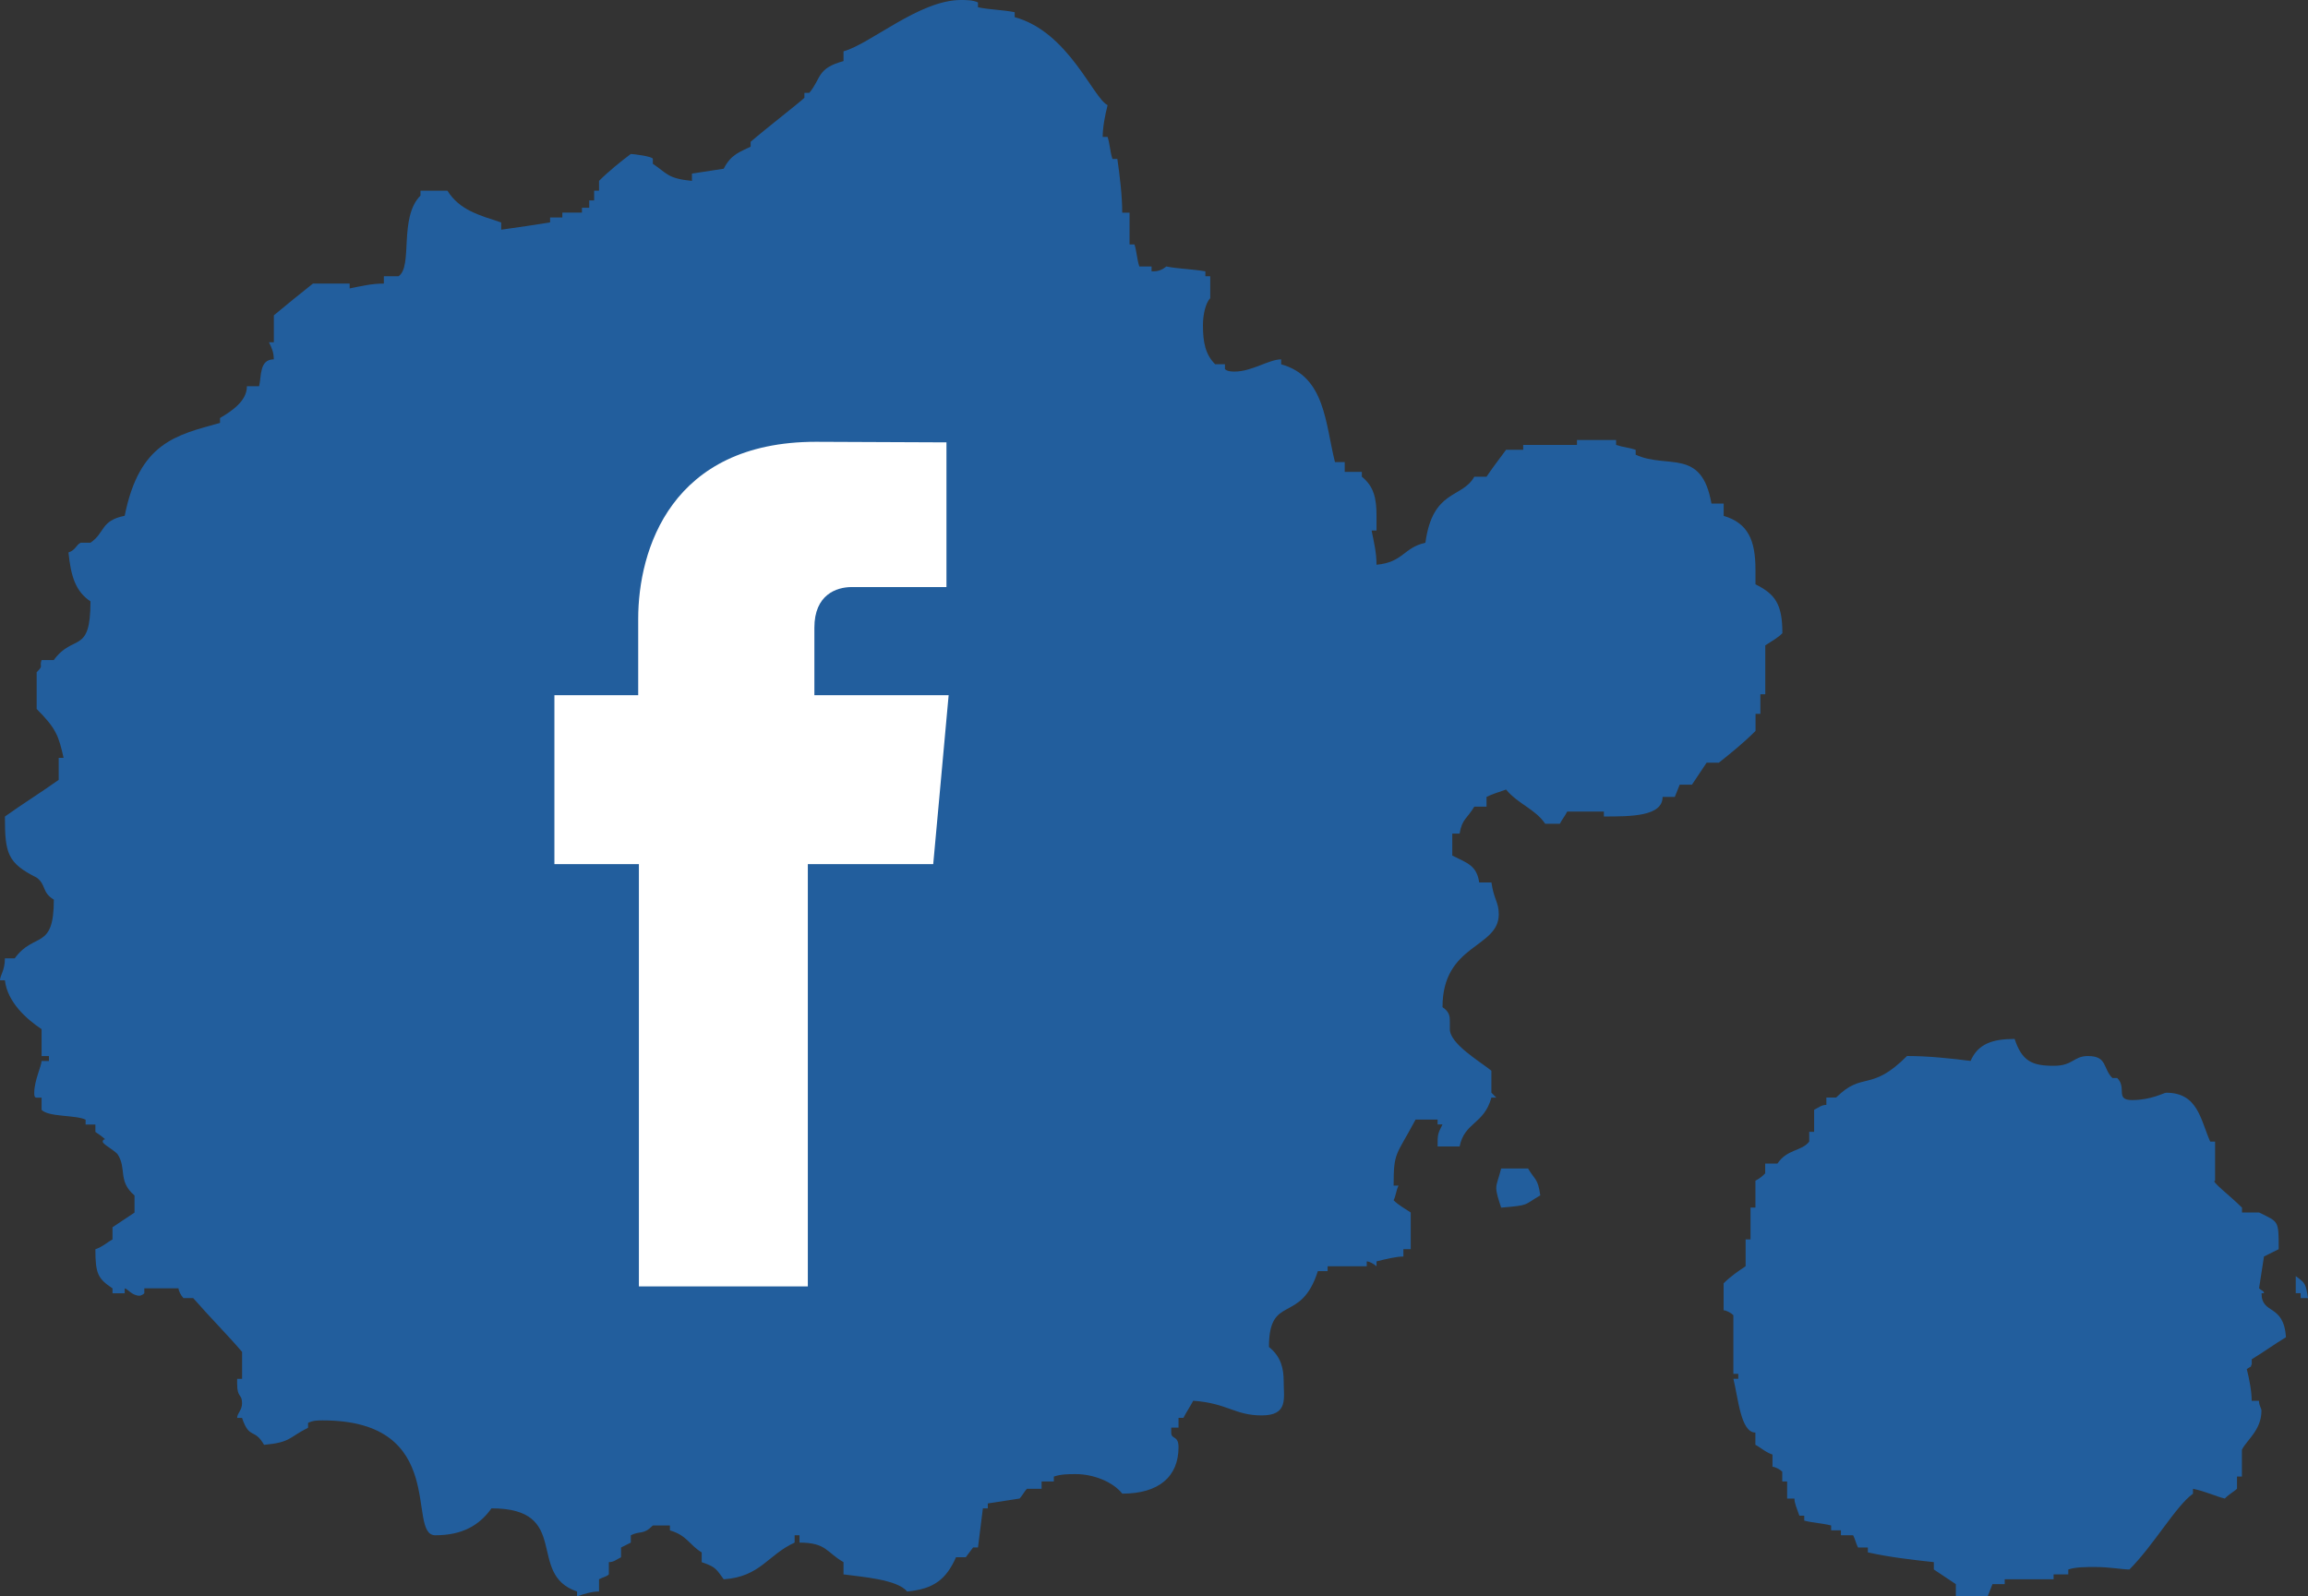
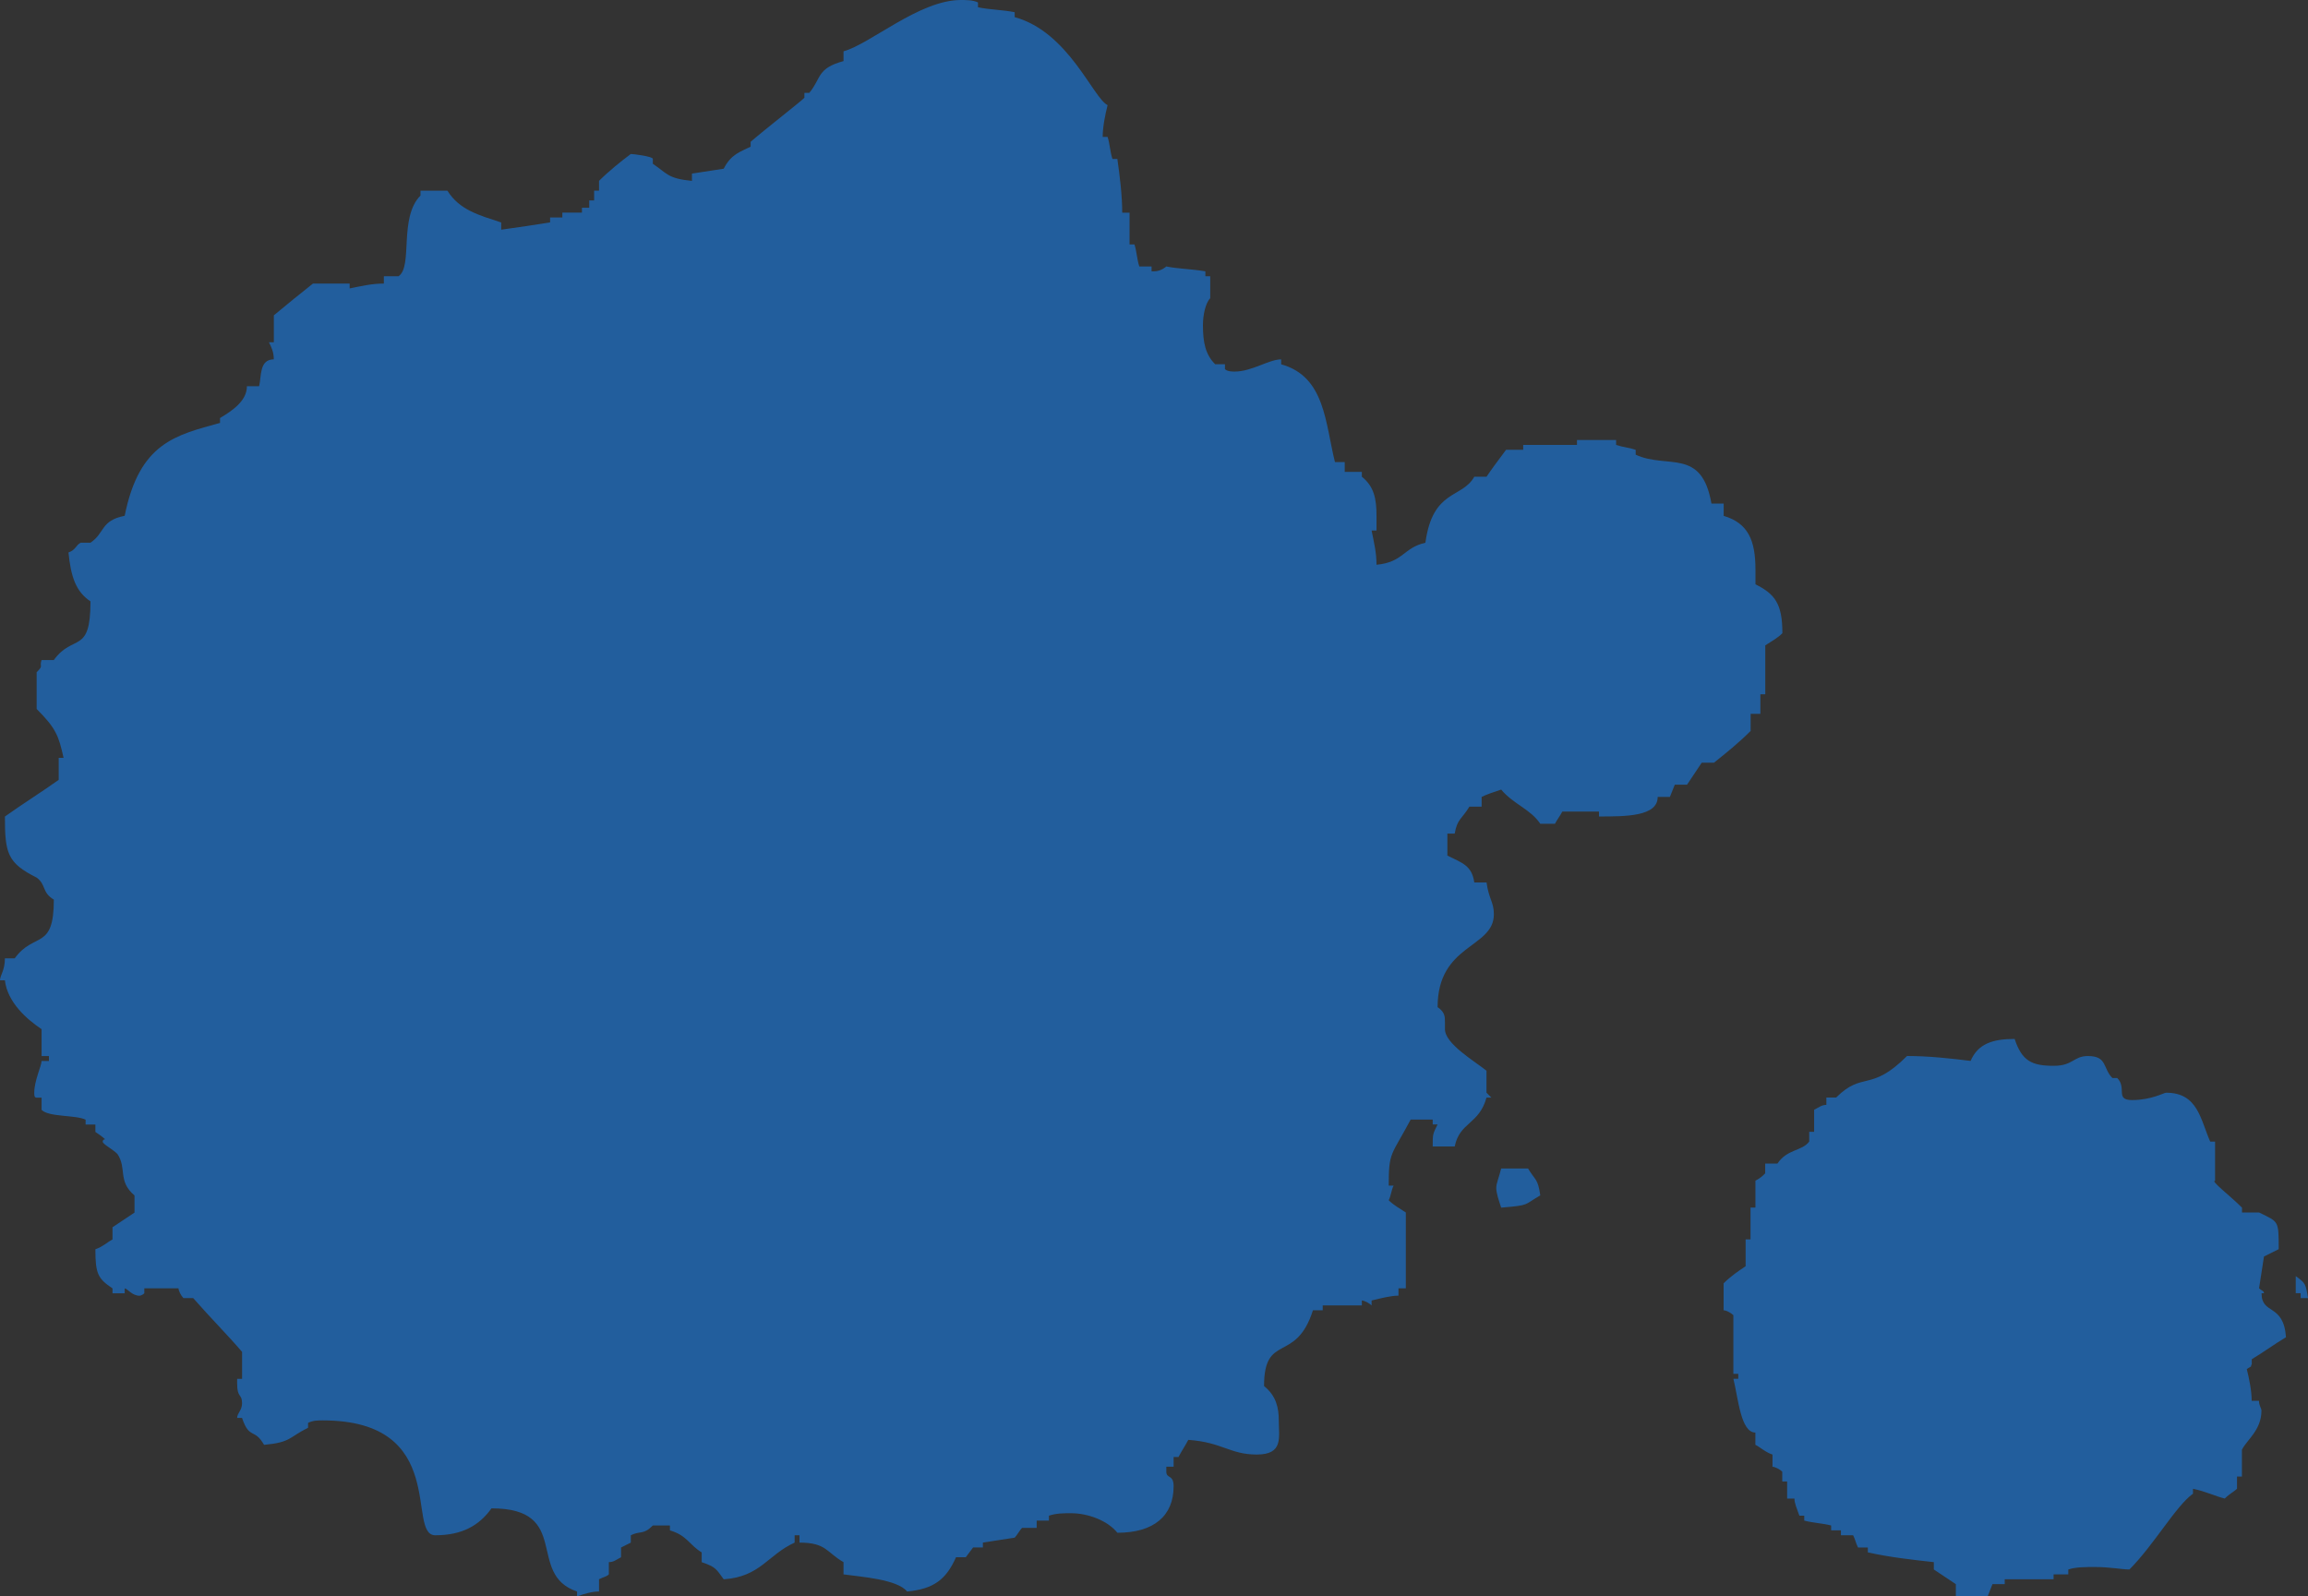
<svg xmlns="http://www.w3.org/2000/svg" version="1.1" x="0px" y="0px" width="53.158px" height="36.771px" viewBox="0 0 53.158 36.771" enable-background="new 0 0 53.158 36.771" xml:space="preserve">
  <rect x="0" y="0" width="53.158" height="36.771" fill="#333333" stroke="none" />
  <defs>
</defs>
-   <path fill-rule="evenodd" clip-rule="evenodd" fill="#225E9D" d="M40.432,16.443h0.113v-0.45h0.113v-1.126  c0.169-0.113,0.282-0.168,0.394-0.281c0-0.676-0.169-0.901-0.62-1.126c0-0.113,0-0.225,0-0.338c0-0.676-0.169-1.071-0.732-1.239  V11.6h-0.282c-0.225-1.295-1.013-0.788-1.745-1.126v-0.113c-0.169-0.056-0.282-0.056-0.451-0.112v-0.113h-0.901v0.113h-1.239v0.112  h-0.394c-0.168,0.226-0.338,0.451-0.45,0.62h-0.282c-0.281,0.507-0.957,0.282-1.126,1.521c-0.507,0.113-0.507,0.45-1.126,0.507  c0-0.282-0.057-0.507-0.113-0.789h0.113c0-0.113,0-0.225,0-0.338c0-0.394-0.057-0.676-0.338-0.901v-0.112h-0.394v-0.225h-0.225  c-0.225-0.9-0.225-1.971-1.239-2.252V8.278c-0.282,0-0.675,0.281-1.07,0.281c-0.057,0-0.169,0-0.225-0.056V8.391h-0.225  c-0.226-0.226-0.282-0.507-0.282-0.901c0-0.225,0.056-0.507,0.168-0.62V6.363h-0.112V6.25c-0.338-0.056-0.62-0.056-0.901-0.112  c0,0-0.113,0.112-0.282,0.112h-0.056V6.138h-0.282c-0.057-0.169-0.057-0.338-0.112-0.507h-0.113V4.899h-0.169  c0-0.394-0.056-0.845-0.112-1.238h-0.113c-0.057-0.169-0.057-0.339-0.112-0.507h-0.113c0-0.225,0.056-0.507,0.113-0.732  c-0.338-0.169-0.901-1.689-2.14-2.027V0.281c-0.282-0.056-0.564-0.056-0.845-0.113V0.056C22.412,0,22.243,0,22.131,0  c-0.957,0-2.084,1.013-2.703,1.182v0.225c-0.62,0.169-0.507,0.394-0.788,0.732h-0.113v0.113c-0.113,0.112-0.845,0.676-1.238,1.014  v0.113c-0.225,0.113-0.451,0.169-0.62,0.507l-0.732,0.113v0.168c-0.564-0.056-0.564-0.168-0.901-0.394V3.66  c0-0.057-0.45-0.113-0.507-0.113c-0.225,0.168-0.506,0.394-0.732,0.619v0.226h-0.113v0.225h-0.113v0.168h-0.168v0.113h-0.451v0.112  H12.67v0.113c-0.339,0.056-0.732,0.113-1.126,0.168V5.125c-0.507-0.169-0.957-0.282-1.239-0.732h-0.62v0.112  C9.179,5.011,9.517,6.138,9.179,6.363H8.841v0.169c-0.281,0-0.507,0.056-0.788,0.112V6.532H7.208  c-0.282,0.225-0.564,0.45-0.901,0.732v0.62H6.194c0.057,0.112,0.112,0.225,0.112,0.394c-0.338,0-0.282,0.394-0.338,0.619H5.687  c0,0.339-0.338,0.564-0.619,0.732v0.113c-1.013,0.281-1.858,0.45-2.196,2.139c-0.563,0.113-0.45,0.394-0.788,0.62H1.859  c-0.113,0.056-0.113,0.168-0.282,0.225c0.057,0.563,0.169,0.9,0.507,1.127c0,1.238-0.394,0.732-0.845,1.351H0.957  c-0.056,0.169,0.057,0.113-0.113,0.282v0.845c0.45,0.451,0.507,0.62,0.62,1.126H1.352v0.507c-0.394,0.281-0.845,0.563-1.239,0.845  c0,0.845,0.057,1.07,0.732,1.407c0.225,0.169,0.113,0.338,0.395,0.507c0,1.182-0.45,0.732-0.901,1.352H0.113  C0.113,22.356,0,22.468,0,22.581h0.113c0.057,0.507,0.507,0.901,0.845,1.126v0.62h0.169v0.113H0.957  c0,0.112-0.168,0.451-0.168,0.732c0,0.057,0,0.113,0.056,0.113h0.113v0.282c0.169,0.169,0.789,0.113,1.014,0.225v0.113h0.225v0.169  c0.169,0.113,0.225,0.169,0.225,0.169s-0.056,0-0.056,0.056c0,0.057,0.225,0.169,0.338,0.282c0.225,0.338,0,0.62,0.394,0.957v0.394  c-0.169,0.113-0.339,0.225-0.507,0.338v0.282c-0.112,0.056-0.225,0.168-0.394,0.225c0,0.563,0.057,0.675,0.394,0.901v0.113h0.281  v-0.113c0.057,0,0.169,0.169,0.339,0.169c0,0,0.056,0,0.113-0.057v-0.113h0.788c0,0.057,0.057,0.169,0.113,0.225h0.225  c0.394,0.451,0.789,0.845,1.126,1.239v0.62H5.462c0,0.057,0,0.112,0,0.112c0,0.338,0.113,0.225,0.113,0.45  c0,0.169-0.113,0.226-0.113,0.339h0.113c0.169,0.506,0.282,0.225,0.507,0.62c0.62-0.057,0.563-0.169,1.014-0.394v-0.112  c0.113-0.057,0.225-0.057,0.338-0.057c2.928,0,1.914,2.646,2.591,2.646c0.619,0,1.013-0.225,1.295-0.62  c1.859,0,0.788,1.521,1.971,1.915v0.112c0.168-0.057,0.338-0.112,0.506-0.112v-0.282c0.113-0.057,0.169-0.057,0.226-0.112v-0.282  c0.113,0,0.168-0.056,0.281-0.112v-0.225l0.225-0.113v-0.169c0.226-0.113,0.282,0,0.507-0.225h0.394v0.113  c0.394,0.113,0.45,0.339,0.732,0.507v0.225c0.338,0.113,0.338,0.169,0.507,0.394c0.845-0.057,1.013-0.563,1.633-0.845v-0.169h0.112  v0.169c0.62,0,0.62,0.225,1.014,0.45v0.282c0.394,0.056,1.239,0.112,1.464,0.394c0.62-0.057,0.901-0.282,1.127-0.789h0.225  l0.168-0.225h0.113l0.113-0.901h0.113v-0.113l0.732-0.113c0.056-0.056,0.113-0.168,0.169-0.225h0.338v-0.168h0.282v-0.113  c0.169-0.057,0.338-0.057,0.507-0.057c0.394,0,0.845,0.169,1.07,0.45c0.845,0,1.295-0.394,1.295-1.07  c0-0.282-0.168-0.169-0.168-0.338c0-0.057,0-0.057,0-0.113h0.168v-0.225h0.113c0.056-0.112,0.168-0.282,0.225-0.394  c0.788,0.056,0.957,0.338,1.577,0.338s0.507-0.394,0.507-0.788c0-0.282-0.057-0.564-0.339-0.789c0-1.239,0.732-0.507,1.126-1.746  h0.225v-0.112h0.901v-0.113c0.056,0,0.168,0.057,0.225,0.113v-0.113c0.225-0.056,0.45-0.112,0.619-0.112v-0.169h0.169V27.93  c-0.169-0.112-0.281-0.169-0.394-0.282c0.056-0.113,0.056-0.225,0.113-0.338h-0.113c0-0.789,0.056-0.676,0.506-1.521h0.507v0.113  h0.112c-0.112,0.225-0.112,0.225-0.112,0.507h0.507c0.113-0.563,0.563-0.507,0.732-1.126h0.112l-0.112-0.113v-0.506  c-0.282-0.226-0.957-0.62-0.957-0.958c0-0.056,0-0.112,0-0.168c0-0.113,0-0.225-0.169-0.338c0-1.464,1.296-1.351,1.296-2.14  c0-0.281-0.113-0.338-0.169-0.732h-0.282c-0.056-0.394-0.281-0.45-0.62-0.62v-0.506h0.169c0.057-0.339,0.169-0.339,0.338-0.62h0.282  v-0.225c0.113-0.057,0.282-0.113,0.45-0.169c0.282,0.338,0.676,0.45,0.901,0.788h0.338c0.057-0.112,0.112-0.168,0.169-0.281h0.845  v0.113c0.62,0,1.352,0,1.352-0.45h0.281l0.113-0.282h0.282c0.113-0.169,0.225-0.338,0.338-0.507h0.282  c0.282-0.225,0.563-0.45,0.845-0.732V16.443z M51.863,31.422v-0.112c0.281-0.169,0.507-0.338,0.788-0.507  c-0.056-0.789-0.563-0.507-0.563-1.014h0.056c0-0.056-0.056-0.056-0.113-0.113l0.113-0.732c0.113-0.056,0.226-0.113,0.339-0.169  c0-0.676,0-0.62-0.451-0.845h-0.394v-0.112c-0.282-0.282-0.732-0.62-0.62-0.62v-0.901h-0.112c-0.225-0.507-0.282-1.126-1.014-1.126  c-0.057,0-0.338,0.169-0.788,0.169c-0.394,0-0.113-0.282-0.339-0.507h-0.112c-0.225-0.225-0.113-0.507-0.563-0.507  c-0.338,0-0.338,0.225-0.789,0.225c-0.506,0-0.732-0.112-0.9-0.619c-0.507,0-0.845,0.112-1.014,0.506  c-0.45-0.056-0.957-0.113-1.464-0.113c-0.845,0.845-1.013,0.339-1.633,0.957h-0.225v0.169c-0.113,0-0.169,0.057-0.282,0.113v0.507  h-0.113v0.225c-0.169,0.225-0.507,0.169-0.732,0.507h-0.282v0.225c-0.056,0.057-0.113,0.112-0.225,0.169v0.62h-0.113v0.732h-0.113  v0.619c-0.169,0.112-0.338,0.226-0.507,0.394v0.62c0.057,0,0.169,0.057,0.225,0.113v1.352h0.113v0.113h-0.113  c0.113,0.45,0.169,1.239,0.507,1.239v0.282c0.113,0.056,0.225,0.168,0.394,0.225v0.281c0.056,0,0.168,0.057,0.225,0.113v0.226h0.112  v0.394h0.169c0,0.113,0.056,0.225,0.113,0.394h0.112v0.113c0.225,0.057,0.394,0.057,0.62,0.112v0.113h0.225v0.113h0.281  c0.057,0.113,0.057,0.169,0.113,0.282h0.226v0.112c0.506,0.113,1.013,0.169,1.52,0.225v0.169c0.169,0.113,0.338,0.225,0.507,0.338  v0.282h0.732l0.112-0.282h0.282v-0.113h1.125v-0.112h0.339v-0.113c0.168-0.057,0.394-0.057,0.619-0.057  c0.339,0,0.62,0.057,0.789,0.057c0.563-0.563,1.07-1.464,1.464-1.746v-0.113c0.282,0.057,0.507,0.169,0.732,0.225  c0.113-0.113,0.225-0.168,0.282-0.225v-0.281h0.113v-0.619c0.113-0.226,0.45-0.451,0.45-0.901c0-0.056-0.057-0.113-0.057-0.225  h-0.168c0-0.225-0.057-0.507-0.113-0.732C51.919,31.422,51.806,31.534,51.863,31.422z M52.876,29.395v0.394h0.113v0.113h0.169  C53.102,29.563,53.102,29.563,52.876,29.395z M34.575,26.917c-0.056,0.225-0.113,0.338-0.113,0.45c0,0.113,0.057,0.282,0.113,0.451  c0.676-0.057,0.507-0.057,0.901-0.282c-0.057-0.394-0.113-0.338-0.282-0.62H34.575z" />
-   <path fill="#FFFFFF" d="M18.757,16.014v-1.556c0-0.758,0.506-0.935,0.86-0.935c0.354,0,2.182,0,2.182,0V10.19l-3.006-0.013  c-3.336,0-4.094,2.487-4.094,4.078v1.759h-1.93v3.891h1.946c0,4.41,0,9.728,0,9.728h3.891c0,0,0-5.372,0-9.728h2.888l0.14-1.528  l0.215-2.363H18.757z" />
+   <path fill-rule="evenodd" clip-rule="evenodd" fill="#225E9D" d="M40.432,16.443h0.113v-0.45h0.113v-1.126  c0.169-0.113,0.282-0.168,0.394-0.281c0-0.676-0.169-0.901-0.62-1.126c0-0.113,0-0.225,0-0.338c0-0.676-0.169-1.071-0.732-1.239  V11.6h-0.282c-0.225-1.295-1.013-0.788-1.745-1.126v-0.113c-0.169-0.056-0.282-0.056-0.451-0.112v-0.113h-0.901v0.113h-1.239v0.112  h-0.394c-0.168,0.226-0.338,0.451-0.45,0.62h-0.282c-0.281,0.507-0.957,0.282-1.126,1.521c-0.507,0.113-0.507,0.45-1.126,0.507  c0-0.282-0.057-0.507-0.113-0.789h0.113c0-0.113,0-0.225,0-0.338c0-0.394-0.057-0.676-0.338-0.901v-0.112h-0.394v-0.225h-0.225  c-0.225-0.9-0.225-1.971-1.239-2.252V8.278c-0.282,0-0.675,0.281-1.07,0.281c-0.057,0-0.169,0-0.225-0.056V8.391h-0.225  c-0.226-0.226-0.282-0.507-0.282-0.901c0-0.225,0.056-0.507,0.168-0.62V6.363h-0.112V6.25c-0.338-0.056-0.62-0.056-0.901-0.112  c0,0-0.113,0.112-0.282,0.112h-0.056V6.138h-0.282c-0.057-0.169-0.057-0.338-0.112-0.507h-0.113V4.899h-0.169  c0-0.394-0.056-0.845-0.112-1.238h-0.113c-0.057-0.169-0.057-0.339-0.112-0.507h-0.113c0-0.225,0.056-0.507,0.113-0.732  c-0.338-0.169-0.901-1.689-2.14-2.027V0.281c-0.282-0.056-0.564-0.056-0.845-0.113V0.056C22.412,0,22.243,0,22.131,0  c-0.957,0-2.084,1.013-2.703,1.182v0.225c-0.62,0.169-0.507,0.394-0.788,0.732h-0.113v0.113c-0.113,0.112-0.845,0.676-1.238,1.014  v0.113c-0.225,0.113-0.451,0.169-0.62,0.507l-0.732,0.113v0.168c-0.564-0.056-0.564-0.168-0.901-0.394V3.66  c0-0.057-0.45-0.113-0.507-0.113c-0.225,0.168-0.506,0.394-0.732,0.619v0.226h-0.113v0.225h-0.113v0.168h-0.168v0.113h-0.451v0.112  H12.67v0.113c-0.339,0.056-0.732,0.113-1.126,0.168V5.125c-0.507-0.169-0.957-0.282-1.239-0.732h-0.62v0.112  C9.179,5.011,9.517,6.138,9.179,6.363H8.841v0.169c-0.281,0-0.507,0.056-0.788,0.112V6.532H7.208  c-0.282,0.225-0.564,0.45-0.901,0.732v0.62H6.194c0.057,0.112,0.112,0.225,0.112,0.394c-0.338,0-0.282,0.394-0.338,0.619H5.687  c0,0.339-0.338,0.564-0.619,0.732v0.113c-1.013,0.281-1.858,0.45-2.196,2.139c-0.563,0.113-0.45,0.394-0.788,0.62H1.859  c-0.113,0.056-0.113,0.168-0.282,0.225c0.057,0.563,0.169,0.9,0.507,1.127c0,1.238-0.394,0.732-0.845,1.351H0.957  c-0.056,0.169,0.057,0.113-0.113,0.282v0.845c0.45,0.451,0.507,0.62,0.62,1.126H1.352v0.507c-0.394,0.281-0.845,0.563-1.239,0.845  c0,0.845,0.057,1.07,0.732,1.407c0.225,0.169,0.113,0.338,0.395,0.507c0,1.182-0.45,0.732-0.901,1.352H0.113  C0.113,22.356,0,22.468,0,22.581h0.113c0.057,0.507,0.507,0.901,0.845,1.126v0.62h0.169v0.113H0.957  c0,0.112-0.168,0.451-0.168,0.732c0,0.057,0,0.113,0.056,0.113h0.113v0.282c0.169,0.169,0.789,0.113,1.014,0.225v0.113h0.225v0.169  c0.169,0.113,0.225,0.169,0.225,0.169s-0.056,0-0.056,0.056c0,0.057,0.225,0.169,0.338,0.282c0.225,0.338,0,0.62,0.394,0.957v0.394  c-0.169,0.113-0.339,0.225-0.507,0.338v0.282c-0.112,0.056-0.225,0.168-0.394,0.225c0,0.563,0.057,0.675,0.394,0.901v0.113h0.281  v-0.113c0.057,0,0.169,0.169,0.339,0.169c0,0,0.056,0,0.113-0.057v-0.113h0.788c0,0.057,0.057,0.169,0.113,0.225h0.225  c0.394,0.451,0.789,0.845,1.126,1.239v0.62H5.462c0,0.057,0,0.112,0,0.112c0,0.338,0.113,0.225,0.113,0.45  c0,0.169-0.113,0.226-0.113,0.339h0.113c0.169,0.506,0.282,0.225,0.507,0.62c0.62-0.057,0.563-0.169,1.014-0.394v-0.112  c0.113-0.057,0.225-0.057,0.338-0.057c2.928,0,1.914,2.646,2.591,2.646c0.619,0,1.013-0.225,1.295-0.62  c1.859,0,0.788,1.521,1.971,1.915v0.112c0.168-0.057,0.338-0.112,0.506-0.112v-0.282c0.113-0.057,0.169-0.057,0.226-0.112v-0.282  c0.113,0,0.168-0.056,0.281-0.112v-0.225l0.225-0.113v-0.169c0.226-0.113,0.282,0,0.507-0.225h0.394v0.113  c0.394,0.113,0.45,0.339,0.732,0.507v0.225c0.338,0.113,0.338,0.169,0.507,0.394c0.845-0.057,1.013-0.563,1.633-0.845v-0.169h0.112  v0.169c0.62,0,0.62,0.225,1.014,0.45v0.282c0.394,0.056,1.239,0.112,1.464,0.394c0.62-0.057,0.901-0.282,1.127-0.789h0.225  l0.168-0.225h0.113h0.113v-0.113l0.732-0.113c0.056-0.056,0.113-0.168,0.169-0.225h0.338v-0.168h0.282v-0.113  c0.169-0.057,0.338-0.057,0.507-0.057c0.394,0,0.845,0.169,1.07,0.45c0.845,0,1.295-0.394,1.295-1.07  c0-0.282-0.168-0.169-0.168-0.338c0-0.057,0-0.057,0-0.113h0.168v-0.225h0.113c0.056-0.112,0.168-0.282,0.225-0.394  c0.788,0.056,0.957,0.338,1.577,0.338s0.507-0.394,0.507-0.788c0-0.282-0.057-0.564-0.339-0.789c0-1.239,0.732-0.507,1.126-1.746  h0.225v-0.112h0.901v-0.113c0.056,0,0.168,0.057,0.225,0.113v-0.113c0.225-0.056,0.45-0.112,0.619-0.112v-0.169h0.169V27.93  c-0.169-0.112-0.281-0.169-0.394-0.282c0.056-0.113,0.056-0.225,0.113-0.338h-0.113c0-0.789,0.056-0.676,0.506-1.521h0.507v0.113  h0.112c-0.112,0.225-0.112,0.225-0.112,0.507h0.507c0.113-0.563,0.563-0.507,0.732-1.126h0.112l-0.112-0.113v-0.506  c-0.282-0.226-0.957-0.62-0.957-0.958c0-0.056,0-0.112,0-0.168c0-0.113,0-0.225-0.169-0.338c0-1.464,1.296-1.351,1.296-2.14  c0-0.281-0.113-0.338-0.169-0.732h-0.282c-0.056-0.394-0.281-0.45-0.62-0.62v-0.506h0.169c0.057-0.339,0.169-0.339,0.338-0.62h0.282  v-0.225c0.113-0.057,0.282-0.113,0.45-0.169c0.282,0.338,0.676,0.45,0.901,0.788h0.338c0.057-0.112,0.112-0.168,0.169-0.281h0.845  v0.113c0.62,0,1.352,0,1.352-0.45h0.281l0.113-0.282h0.282c0.113-0.169,0.225-0.338,0.338-0.507h0.282  c0.282-0.225,0.563-0.45,0.845-0.732V16.443z M51.863,31.422v-0.112c0.281-0.169,0.507-0.338,0.788-0.507  c-0.056-0.789-0.563-0.507-0.563-1.014h0.056c0-0.056-0.056-0.056-0.113-0.113l0.113-0.732c0.113-0.056,0.226-0.113,0.339-0.169  c0-0.676,0-0.62-0.451-0.845h-0.394v-0.112c-0.282-0.282-0.732-0.62-0.62-0.62v-0.901h-0.112c-0.225-0.507-0.282-1.126-1.014-1.126  c-0.057,0-0.338,0.169-0.788,0.169c-0.394,0-0.113-0.282-0.339-0.507h-0.112c-0.225-0.225-0.113-0.507-0.563-0.507  c-0.338,0-0.338,0.225-0.789,0.225c-0.506,0-0.732-0.112-0.9-0.619c-0.507,0-0.845,0.112-1.014,0.506  c-0.45-0.056-0.957-0.113-1.464-0.113c-0.845,0.845-1.013,0.339-1.633,0.957h-0.225v0.169c-0.113,0-0.169,0.057-0.282,0.113v0.507  h-0.113v0.225c-0.169,0.225-0.507,0.169-0.732,0.507h-0.282v0.225c-0.056,0.057-0.113,0.112-0.225,0.169v0.62h-0.113v0.732h-0.113  v0.619c-0.169,0.112-0.338,0.226-0.507,0.394v0.62c0.057,0,0.169,0.057,0.225,0.113v1.352h0.113v0.113h-0.113  c0.113,0.45,0.169,1.239,0.507,1.239v0.282c0.113,0.056,0.225,0.168,0.394,0.225v0.281c0.056,0,0.168,0.057,0.225,0.113v0.226h0.112  v0.394h0.169c0,0.113,0.056,0.225,0.113,0.394h0.112v0.113c0.225,0.057,0.394,0.057,0.62,0.112v0.113h0.225v0.113h0.281  c0.057,0.113,0.057,0.169,0.113,0.282h0.226v0.112c0.506,0.113,1.013,0.169,1.52,0.225v0.169c0.169,0.113,0.338,0.225,0.507,0.338  v0.282h0.732l0.112-0.282h0.282v-0.113h1.125v-0.112h0.339v-0.113c0.168-0.057,0.394-0.057,0.619-0.057  c0.339,0,0.62,0.057,0.789,0.057c0.563-0.563,1.07-1.464,1.464-1.746v-0.113c0.282,0.057,0.507,0.169,0.732,0.225  c0.113-0.113,0.225-0.168,0.282-0.225v-0.281h0.113v-0.619c0.113-0.226,0.45-0.451,0.45-0.901c0-0.056-0.057-0.113-0.057-0.225  h-0.168c0-0.225-0.057-0.507-0.113-0.732C51.919,31.422,51.806,31.534,51.863,31.422z M52.876,29.395v0.394h0.113v0.113h0.169  C53.102,29.563,53.102,29.563,52.876,29.395z M34.575,26.917c-0.056,0.225-0.113,0.338-0.113,0.45c0,0.113,0.057,0.282,0.113,0.451  c0.676-0.057,0.507-0.057,0.901-0.282c-0.057-0.394-0.113-0.338-0.282-0.62H34.575z" />
</svg>